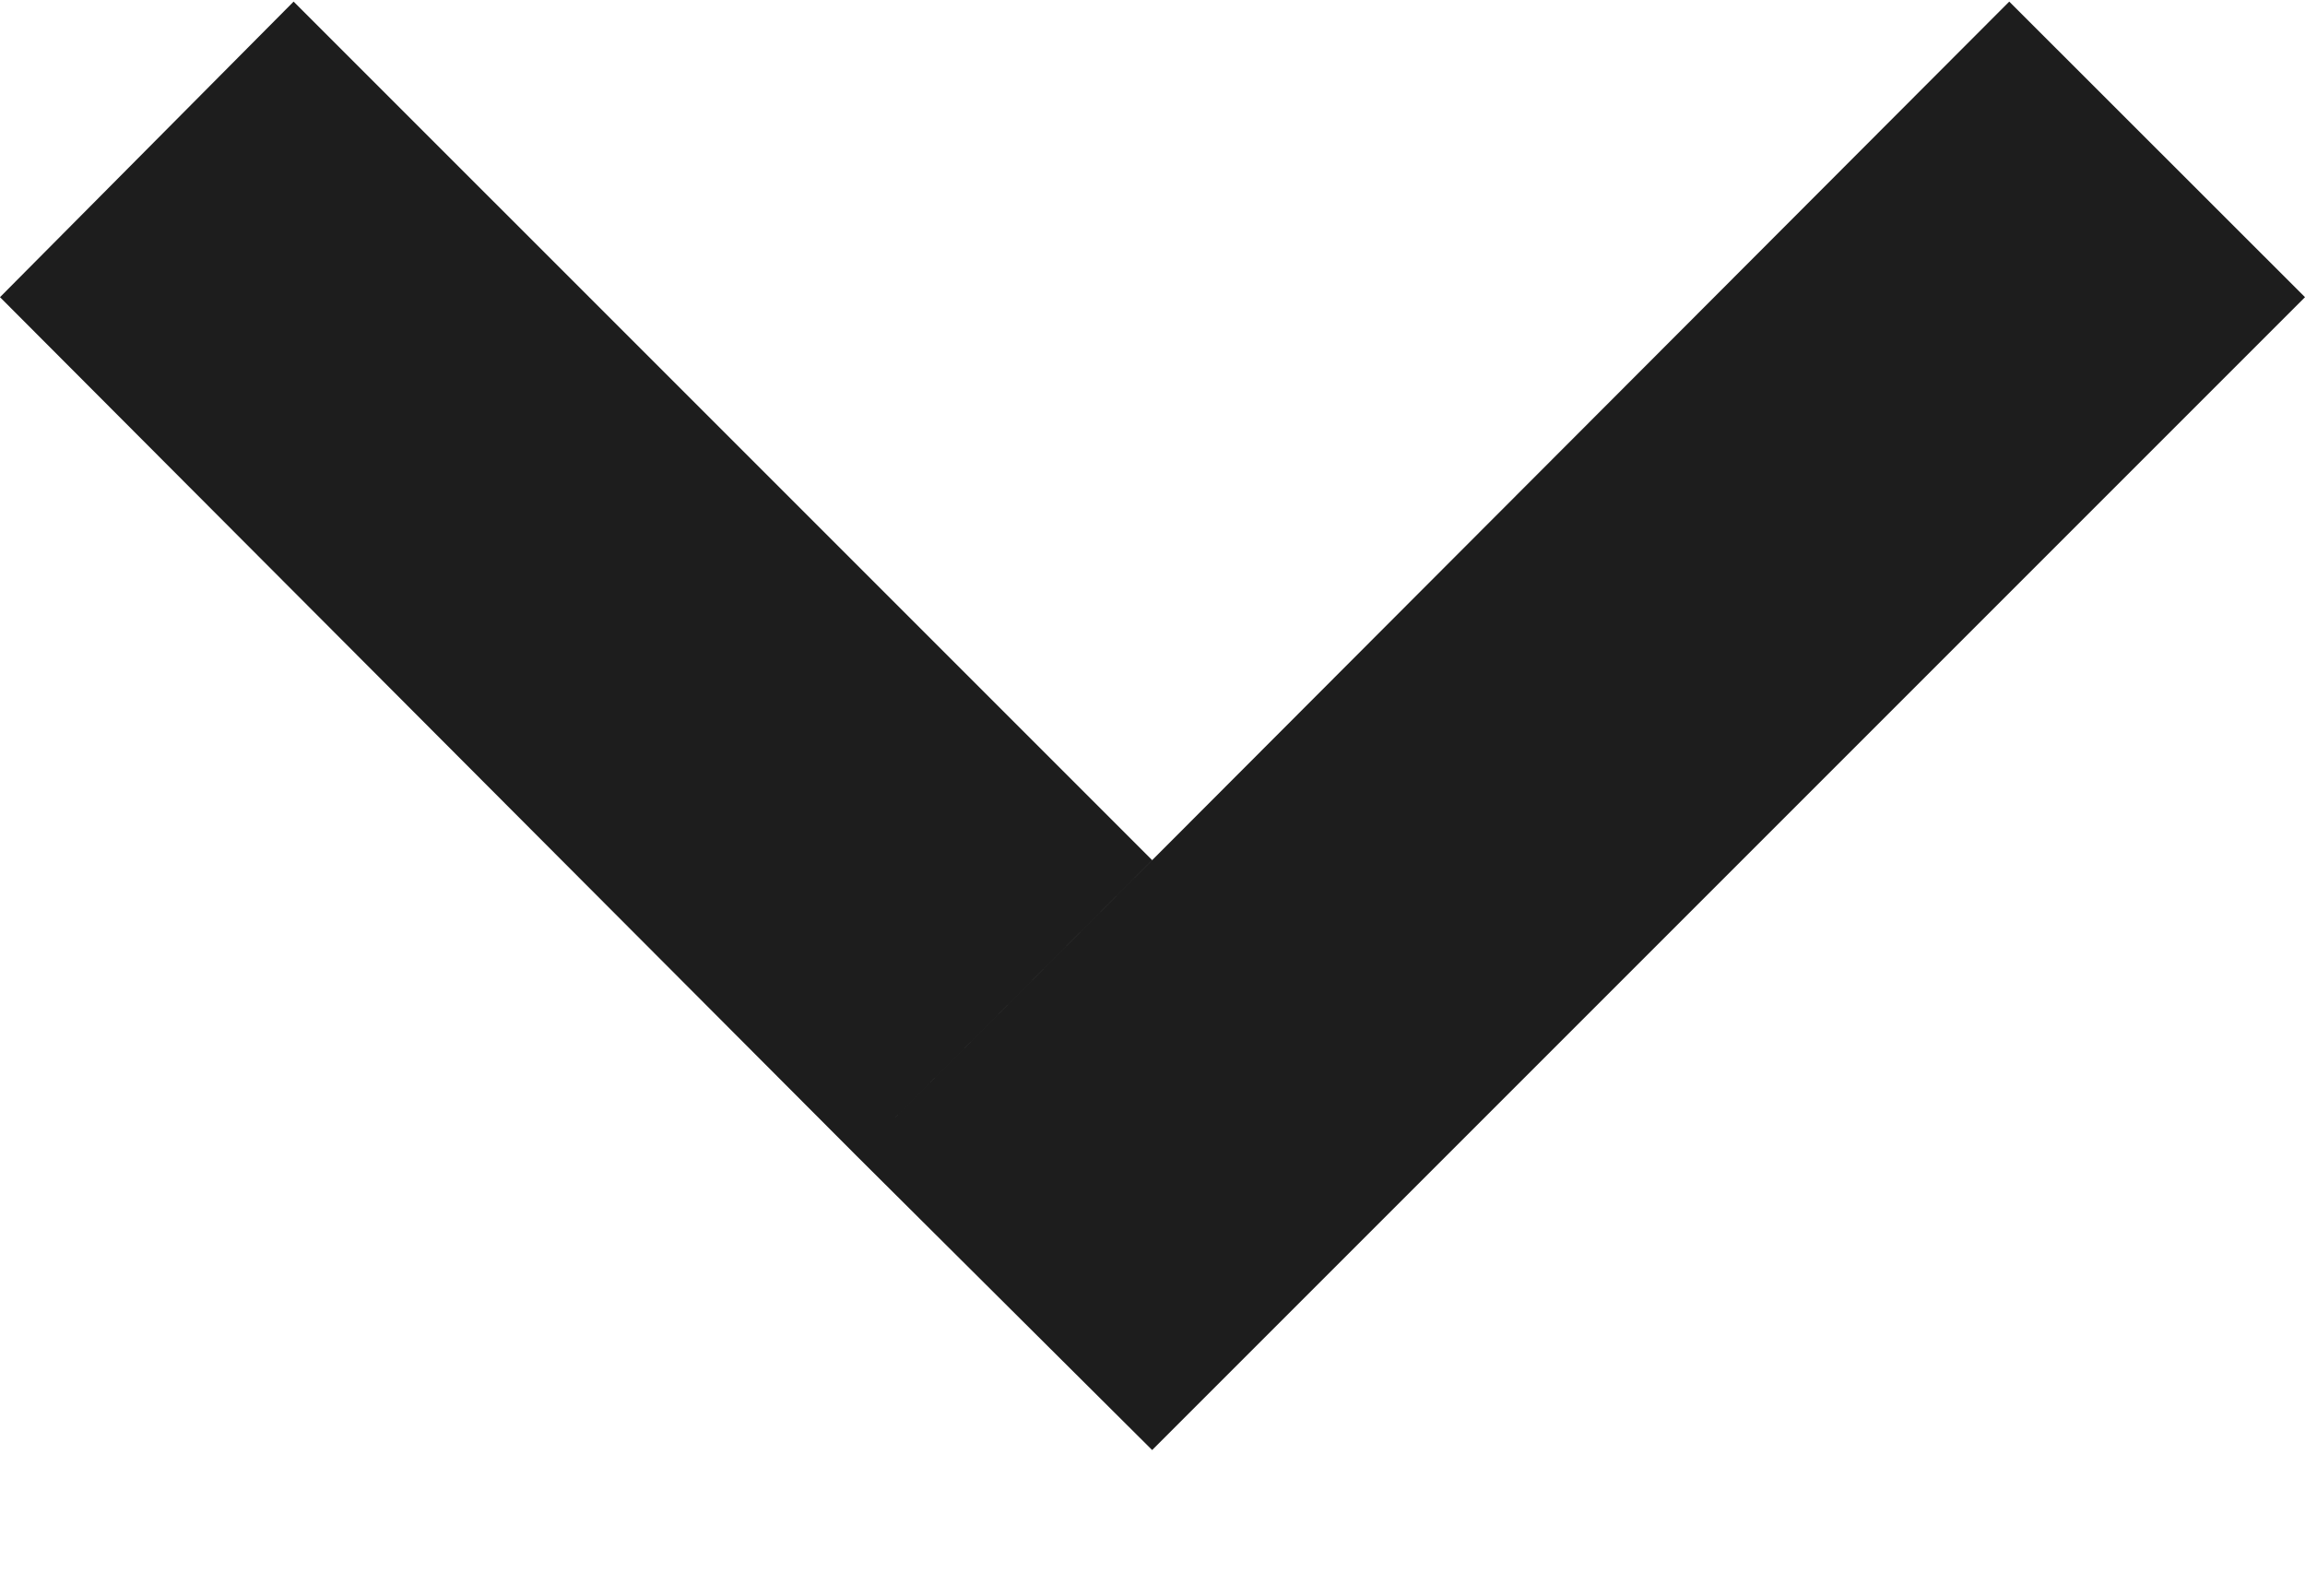
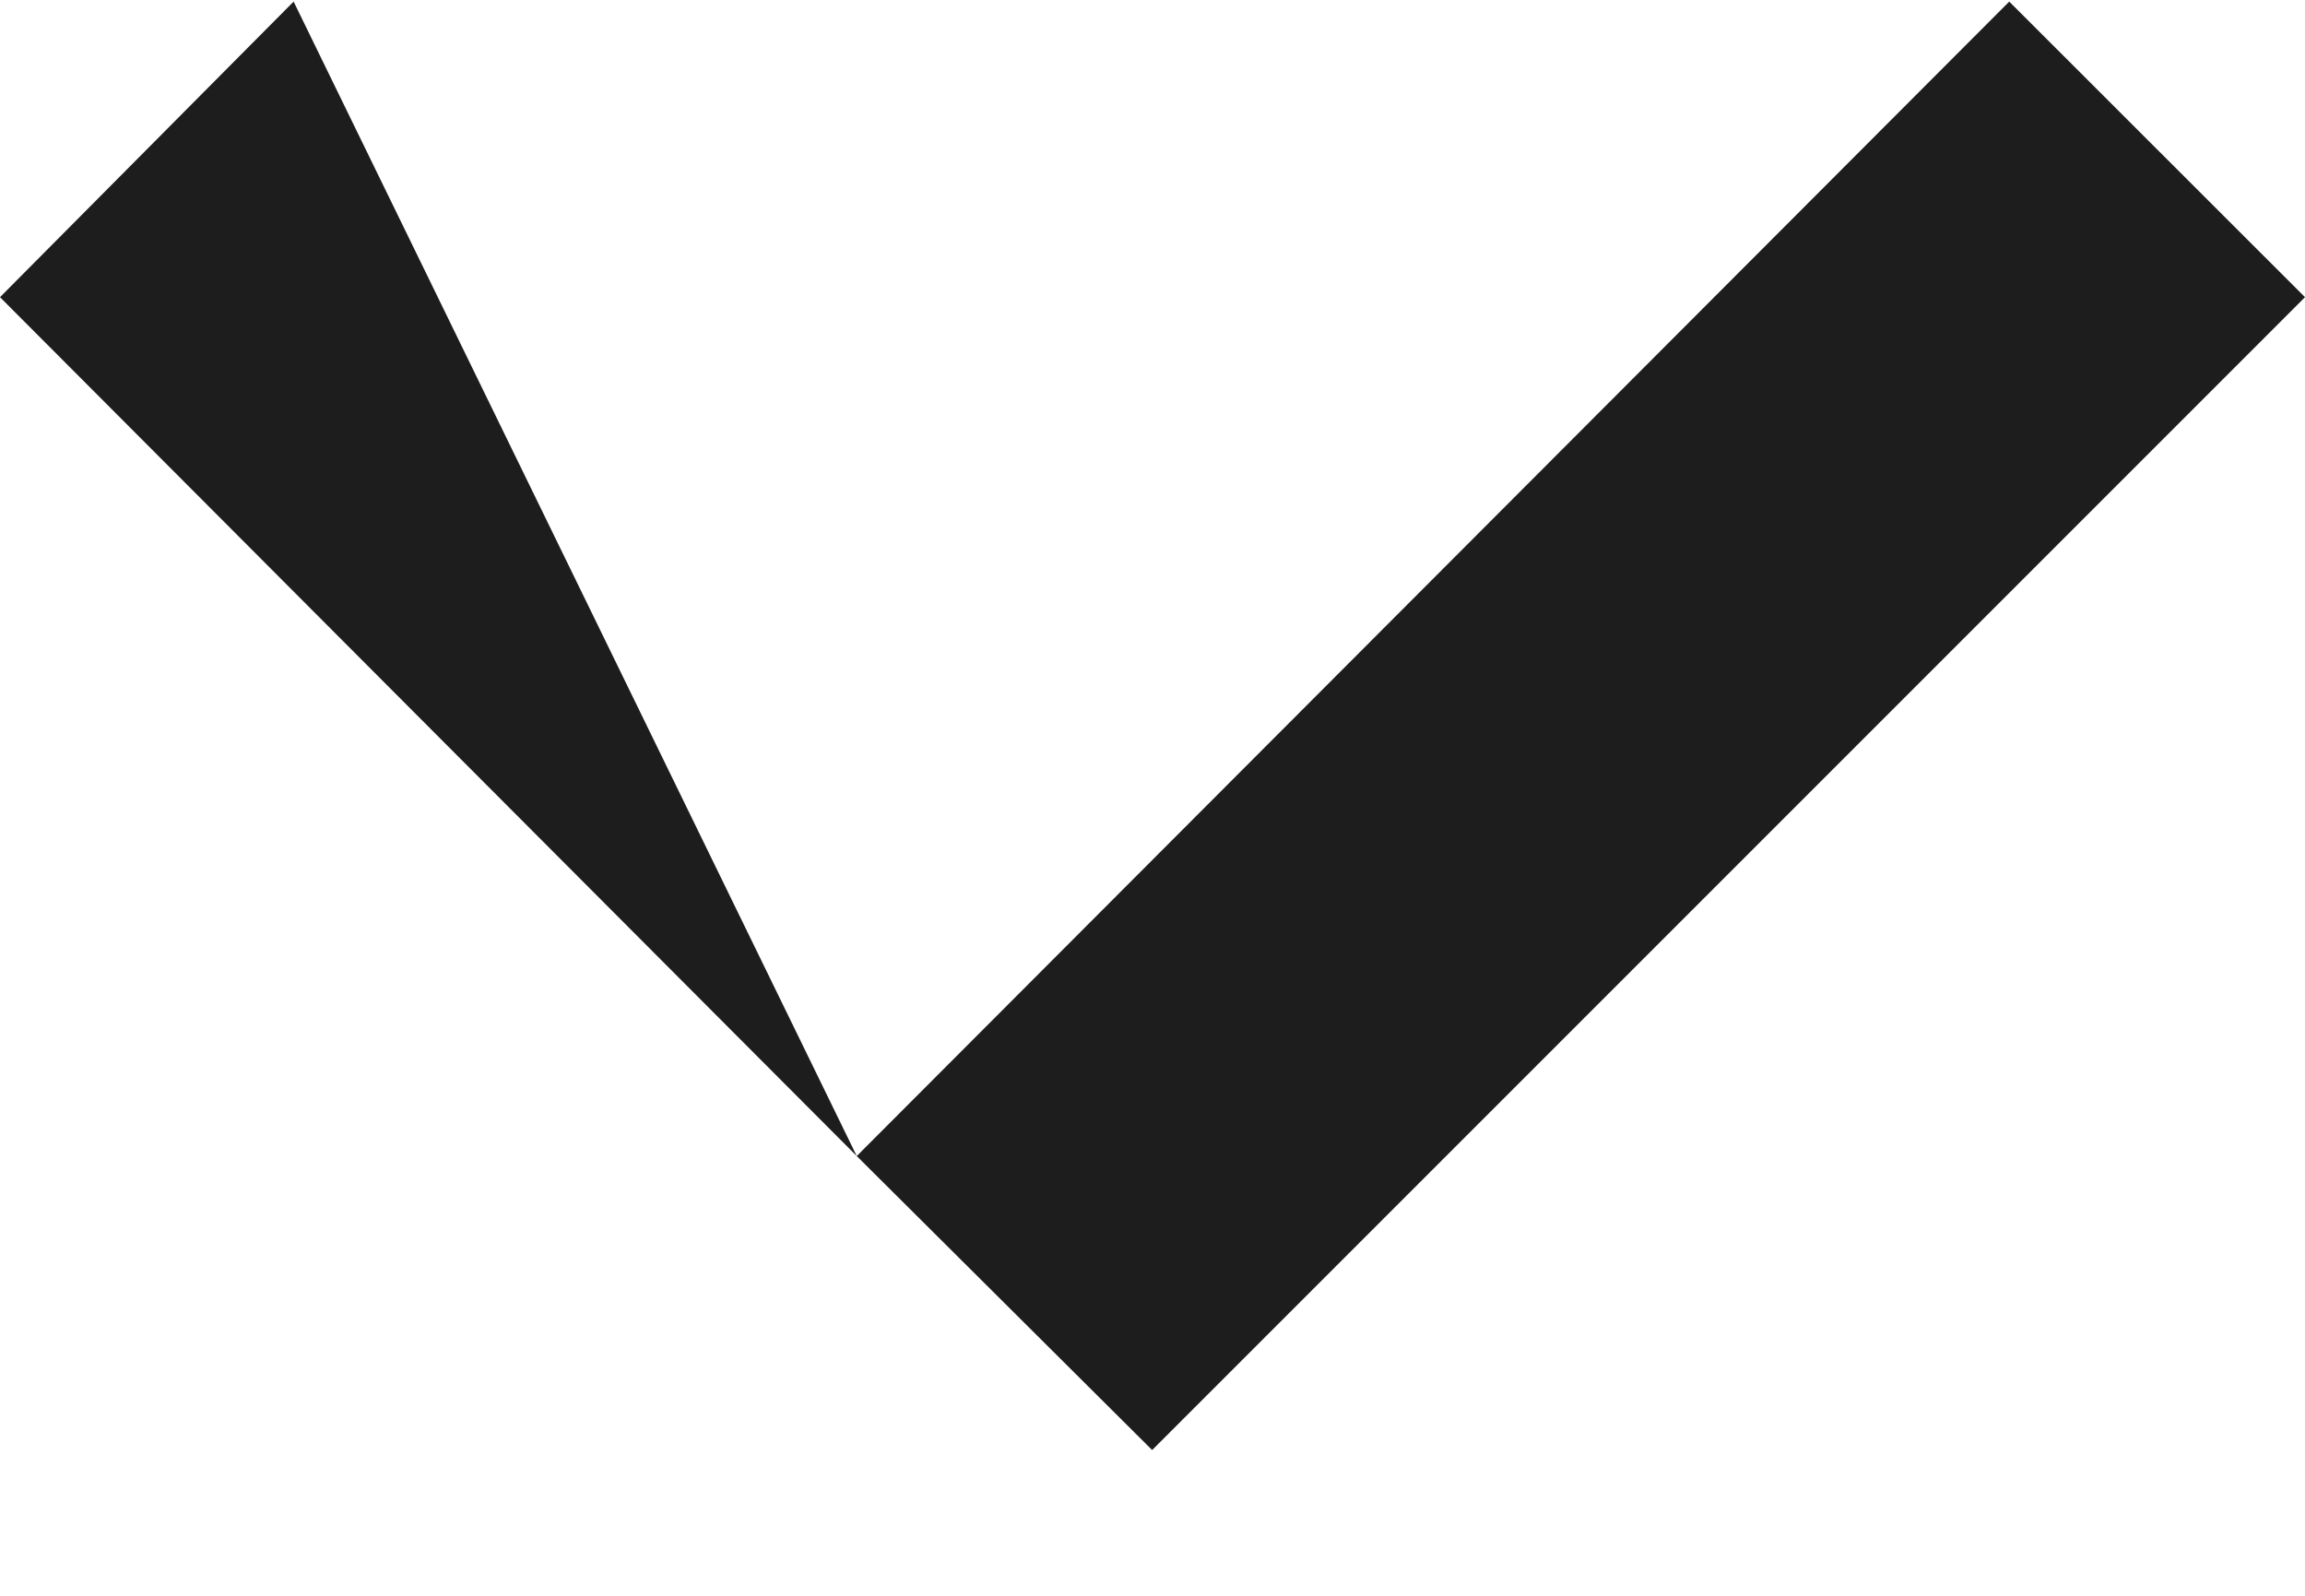
<svg xmlns="http://www.w3.org/2000/svg" width="13" height="9" viewBox="0 0 13 9" fill="none">
-   <path fill-rule="evenodd" clip-rule="evenodd" d="M11.332 0.009L13 1.676L6.498 8.178L4.832 6.52L11.332 0.009ZM1.656 0.009L0 1.676L4.832 6.52L6.498 4.851L1.656 0.009Z" fill="#1D1D1D" />
+   <path fill-rule="evenodd" clip-rule="evenodd" d="M11.332 0.009L13 1.676L6.498 8.178L4.832 6.52L11.332 0.009ZM1.656 0.009L0 1.676L4.832 6.52L1.656 0.009Z" fill="#1D1D1D" />
</svg>